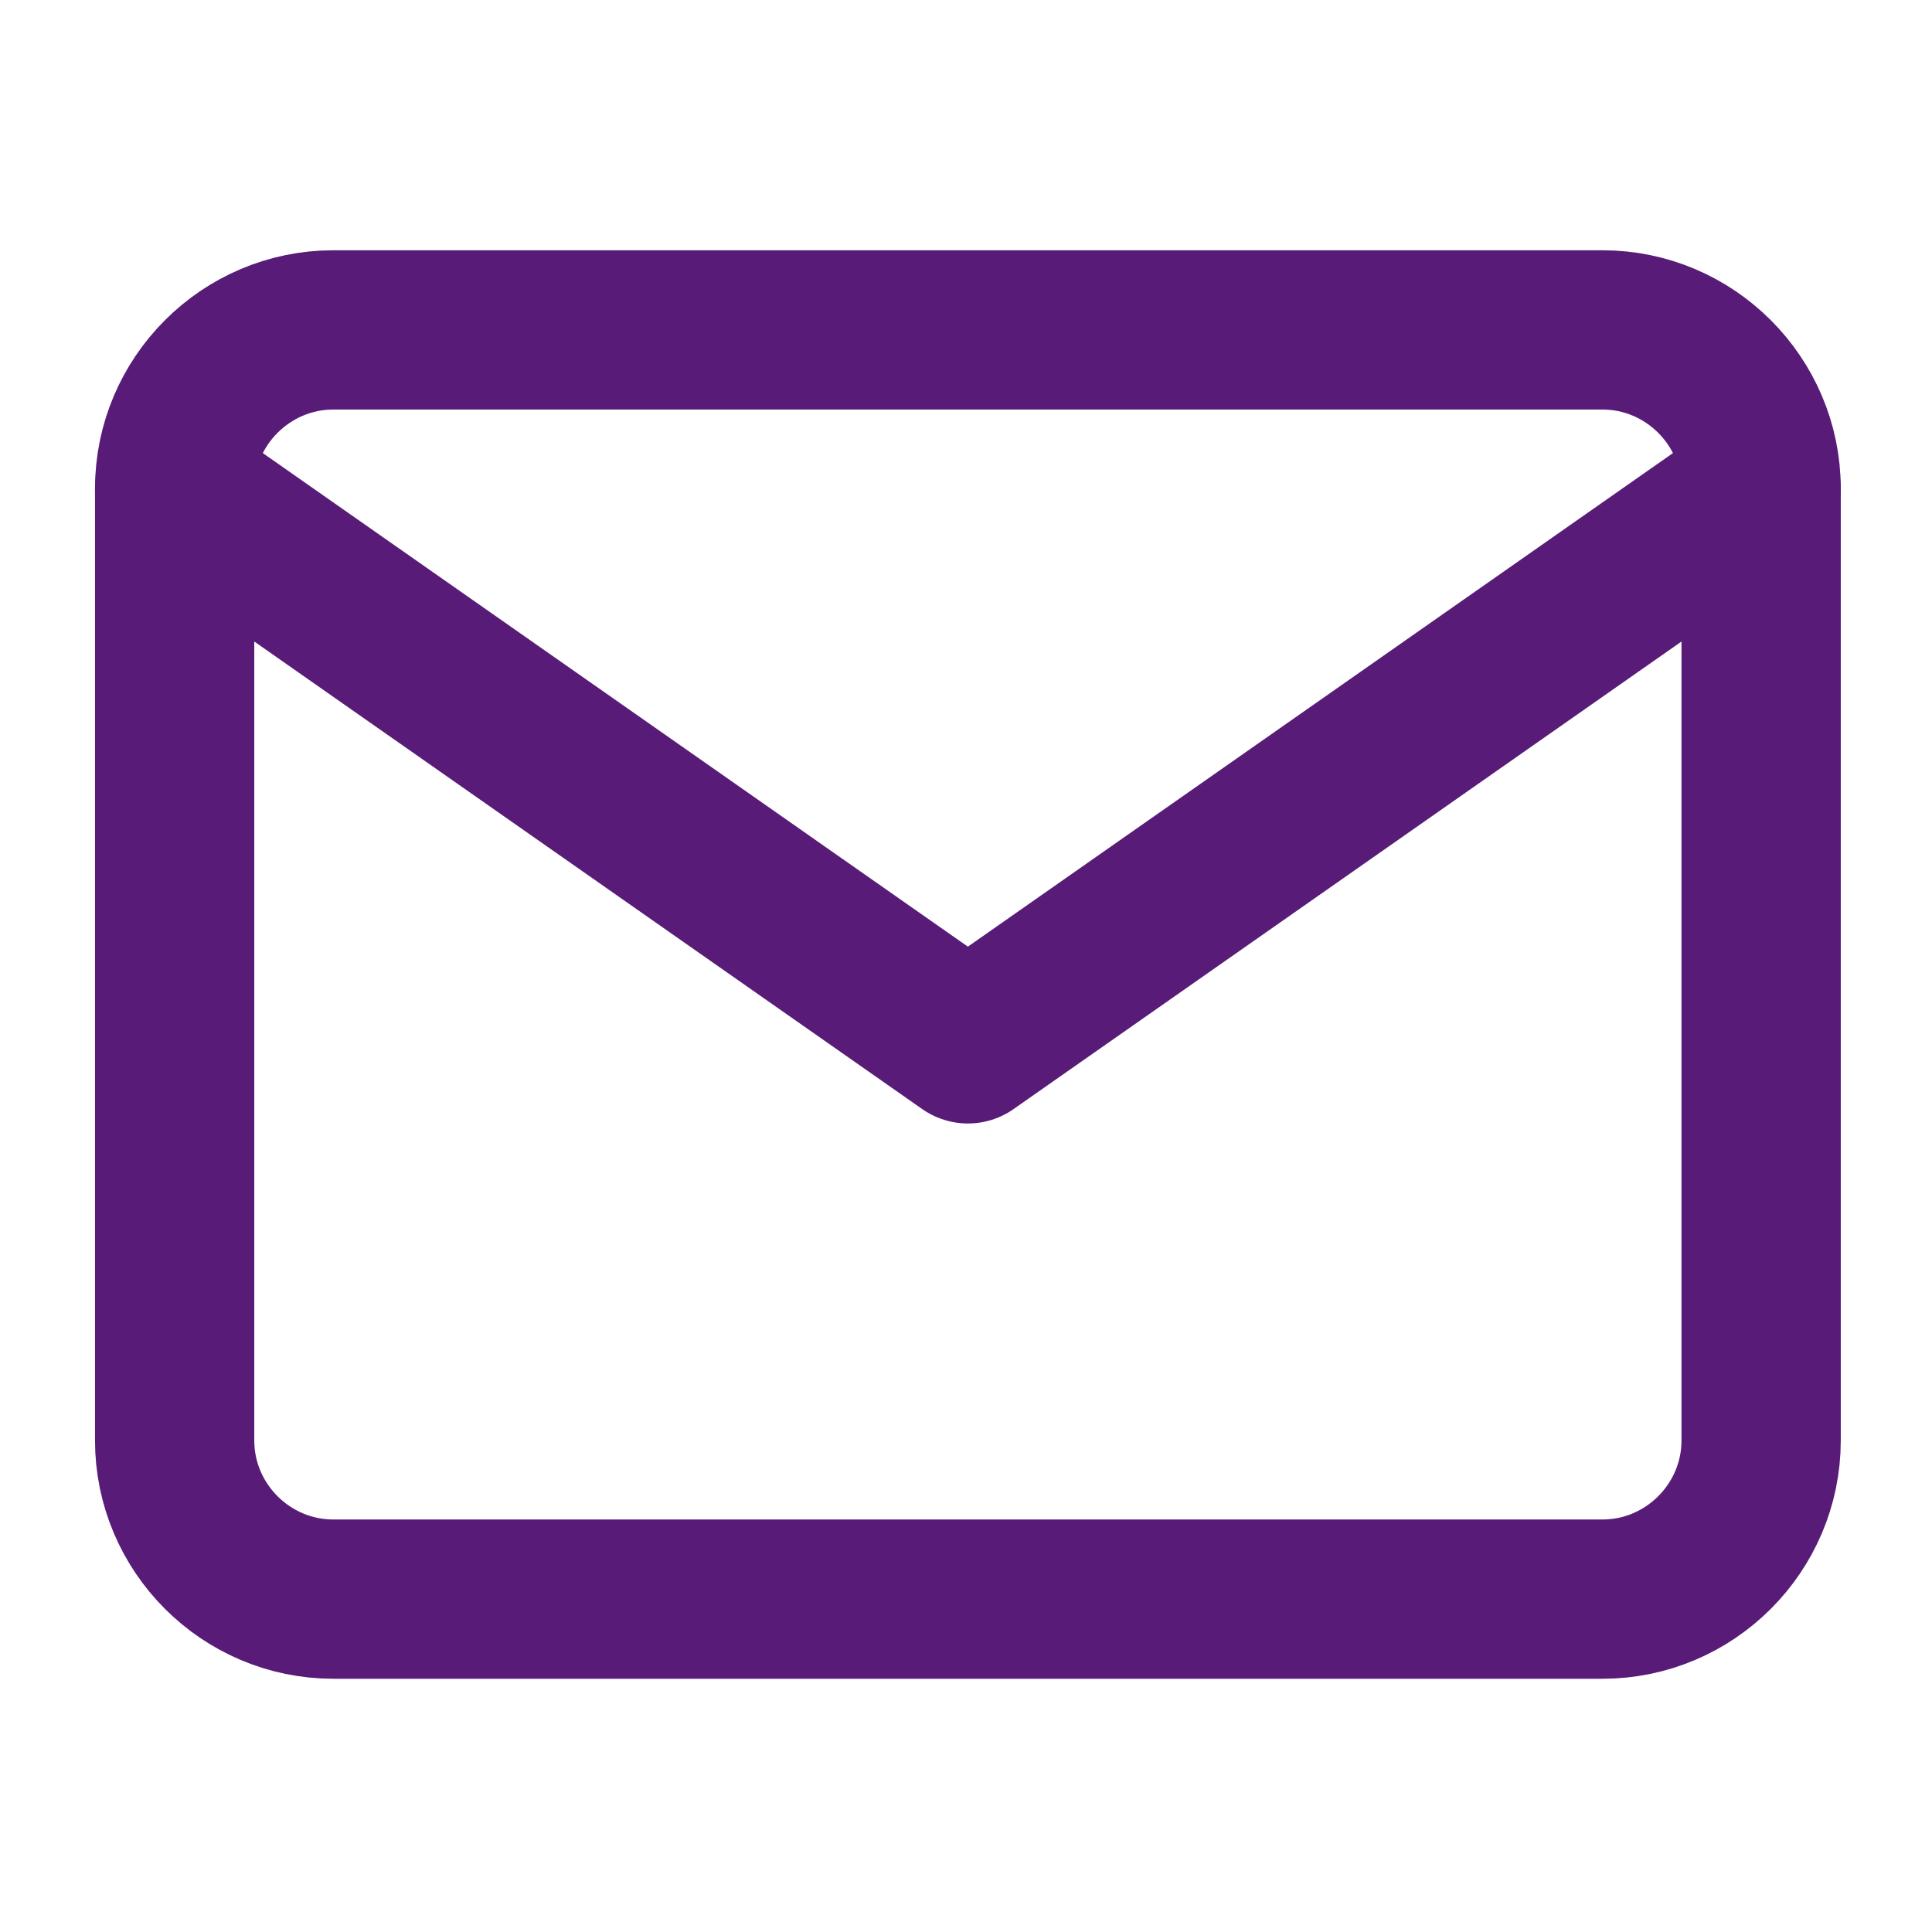
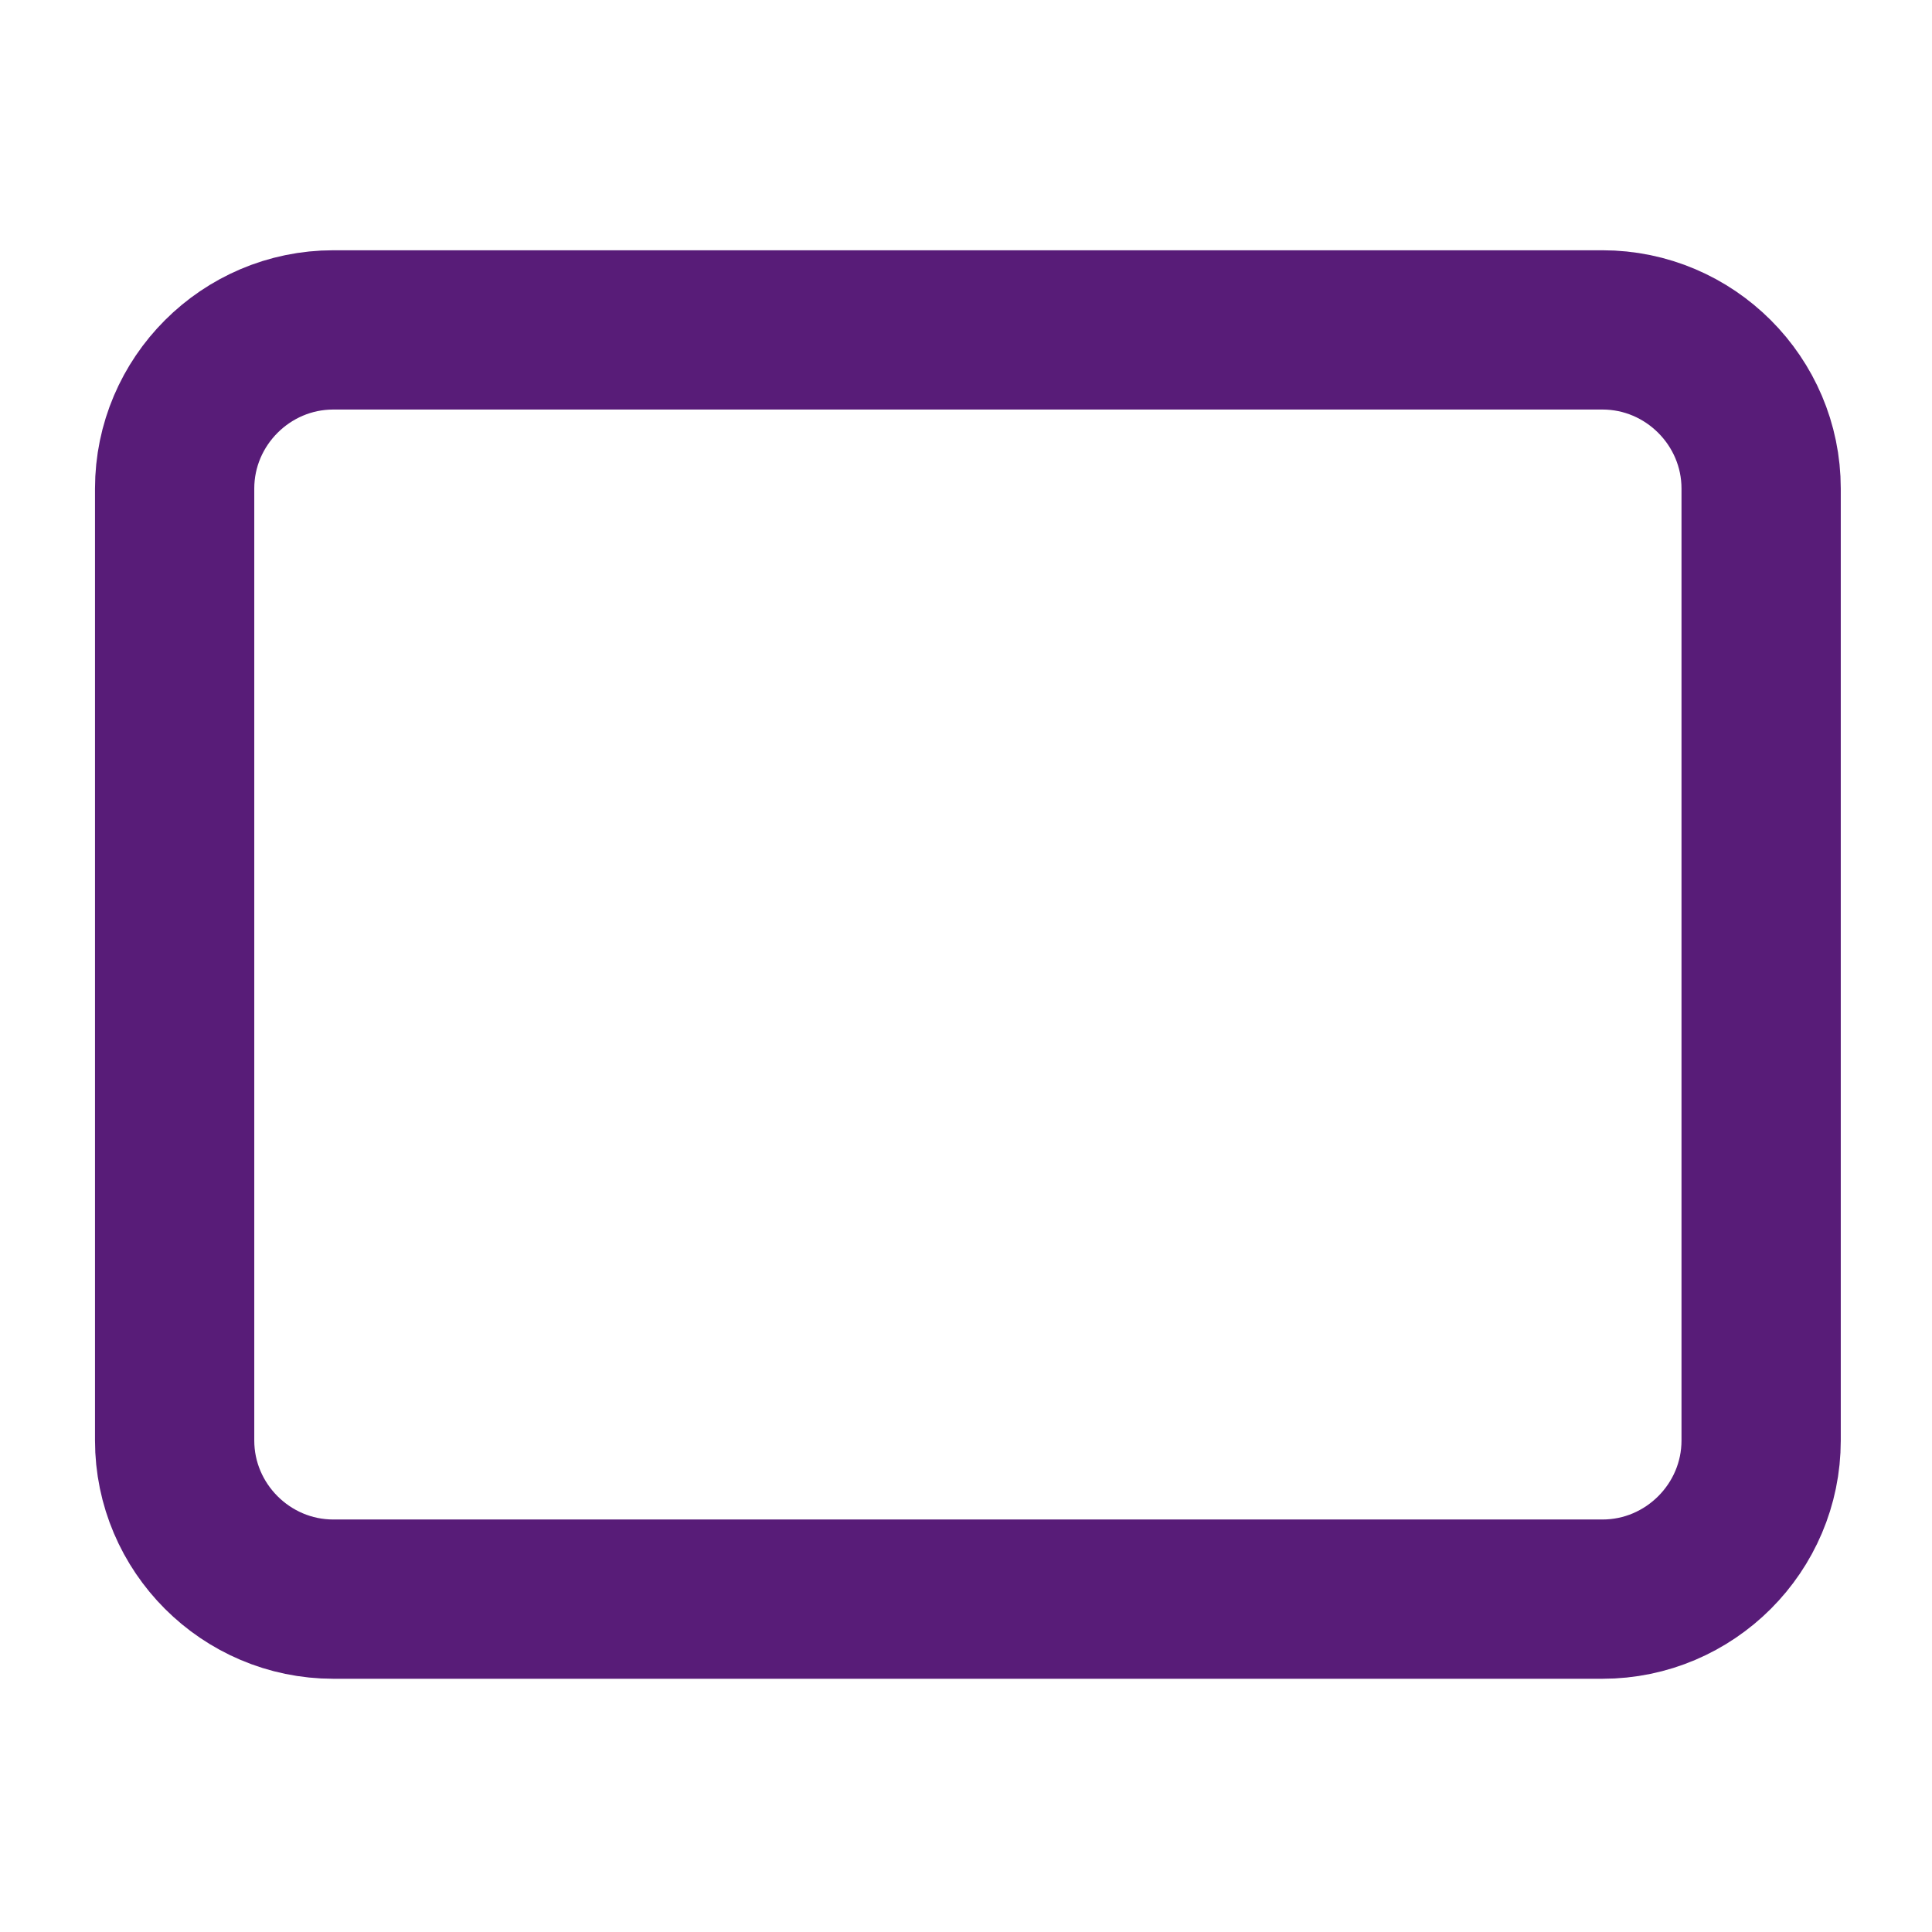
<svg xmlns="http://www.w3.org/2000/svg" width="41" height="41" viewBox="0 0 41 41" fill="none">
  <path d="M7.073 7.001H34.007C35.859 7.001 37.374 8.517 37.374 10.368V30.569C37.374 32.421 35.859 33.936 34.007 33.936H7.073C5.221 33.936 3.706 32.421 3.706 30.569V10.368C3.706 8.517 5.221 7.001 7.073 7.001Z" stroke="#581C78" stroke-width="3.38" stroke-linecap="round" stroke-linejoin="round" />
-   <path d="M37.374 10.368L20.54 22.152L3.706 10.368" stroke="#581C78" stroke-width="3.38" stroke-linecap="round" stroke-linejoin="round" />
</svg>